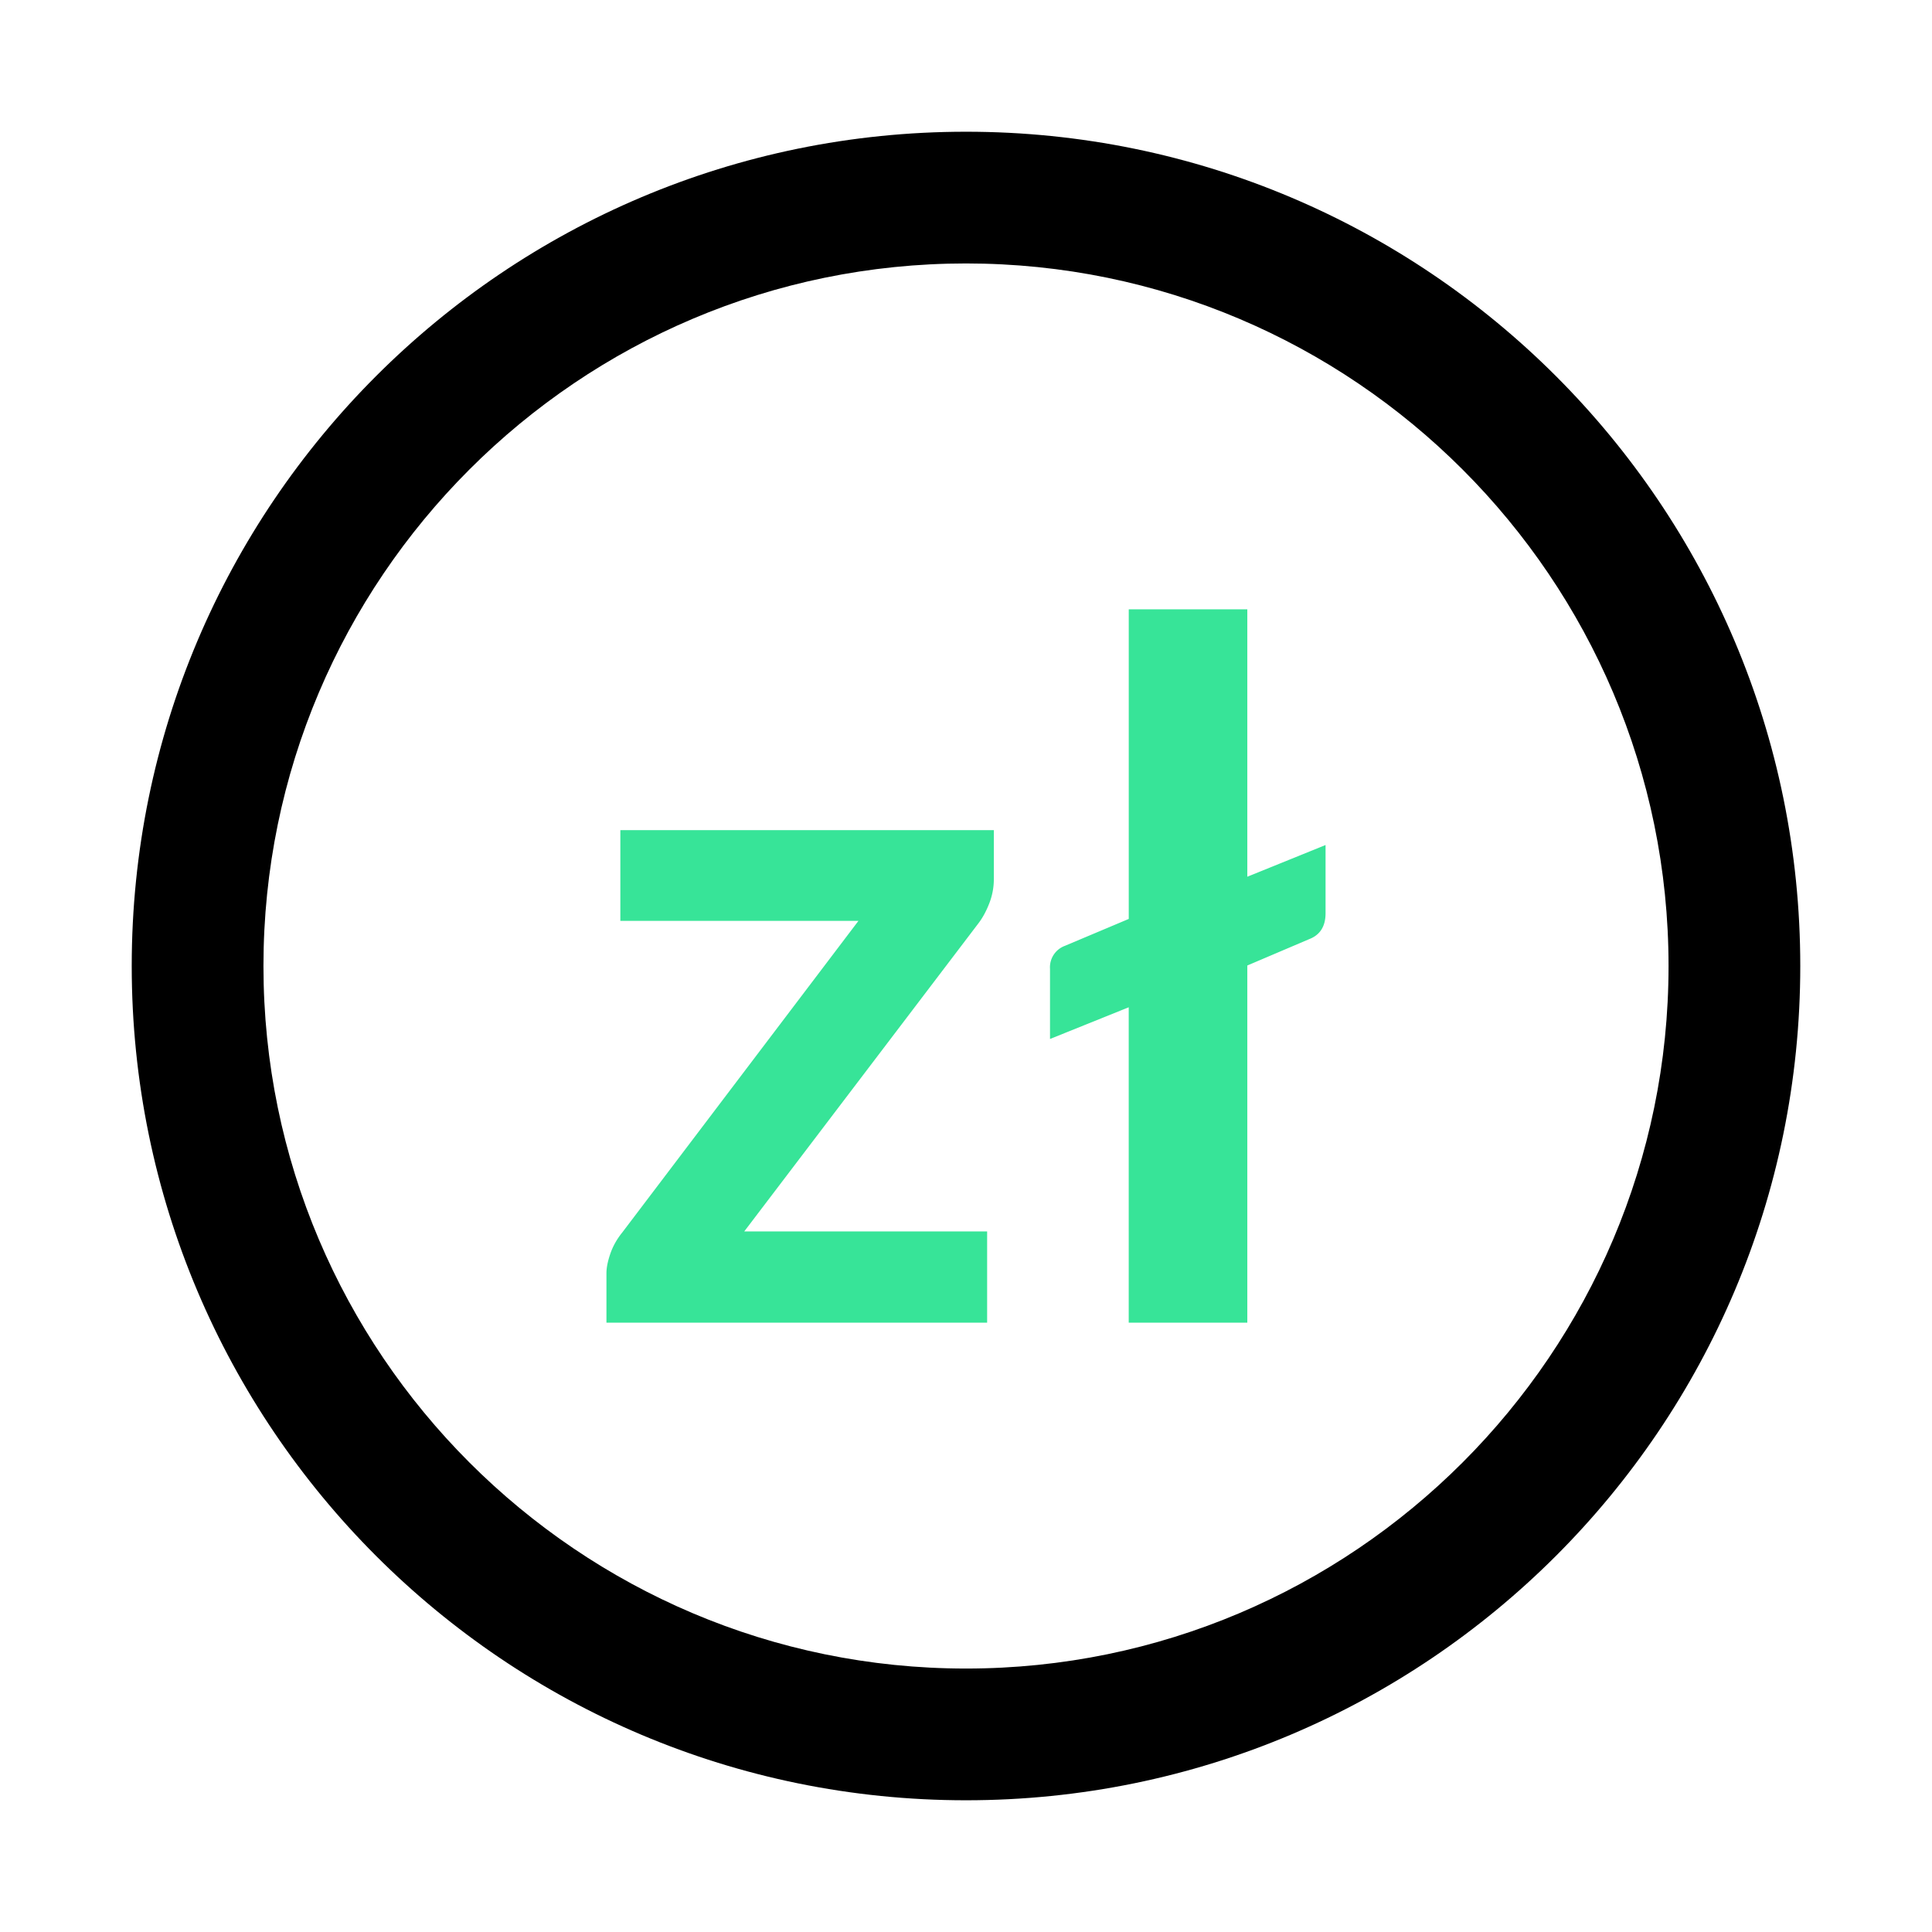
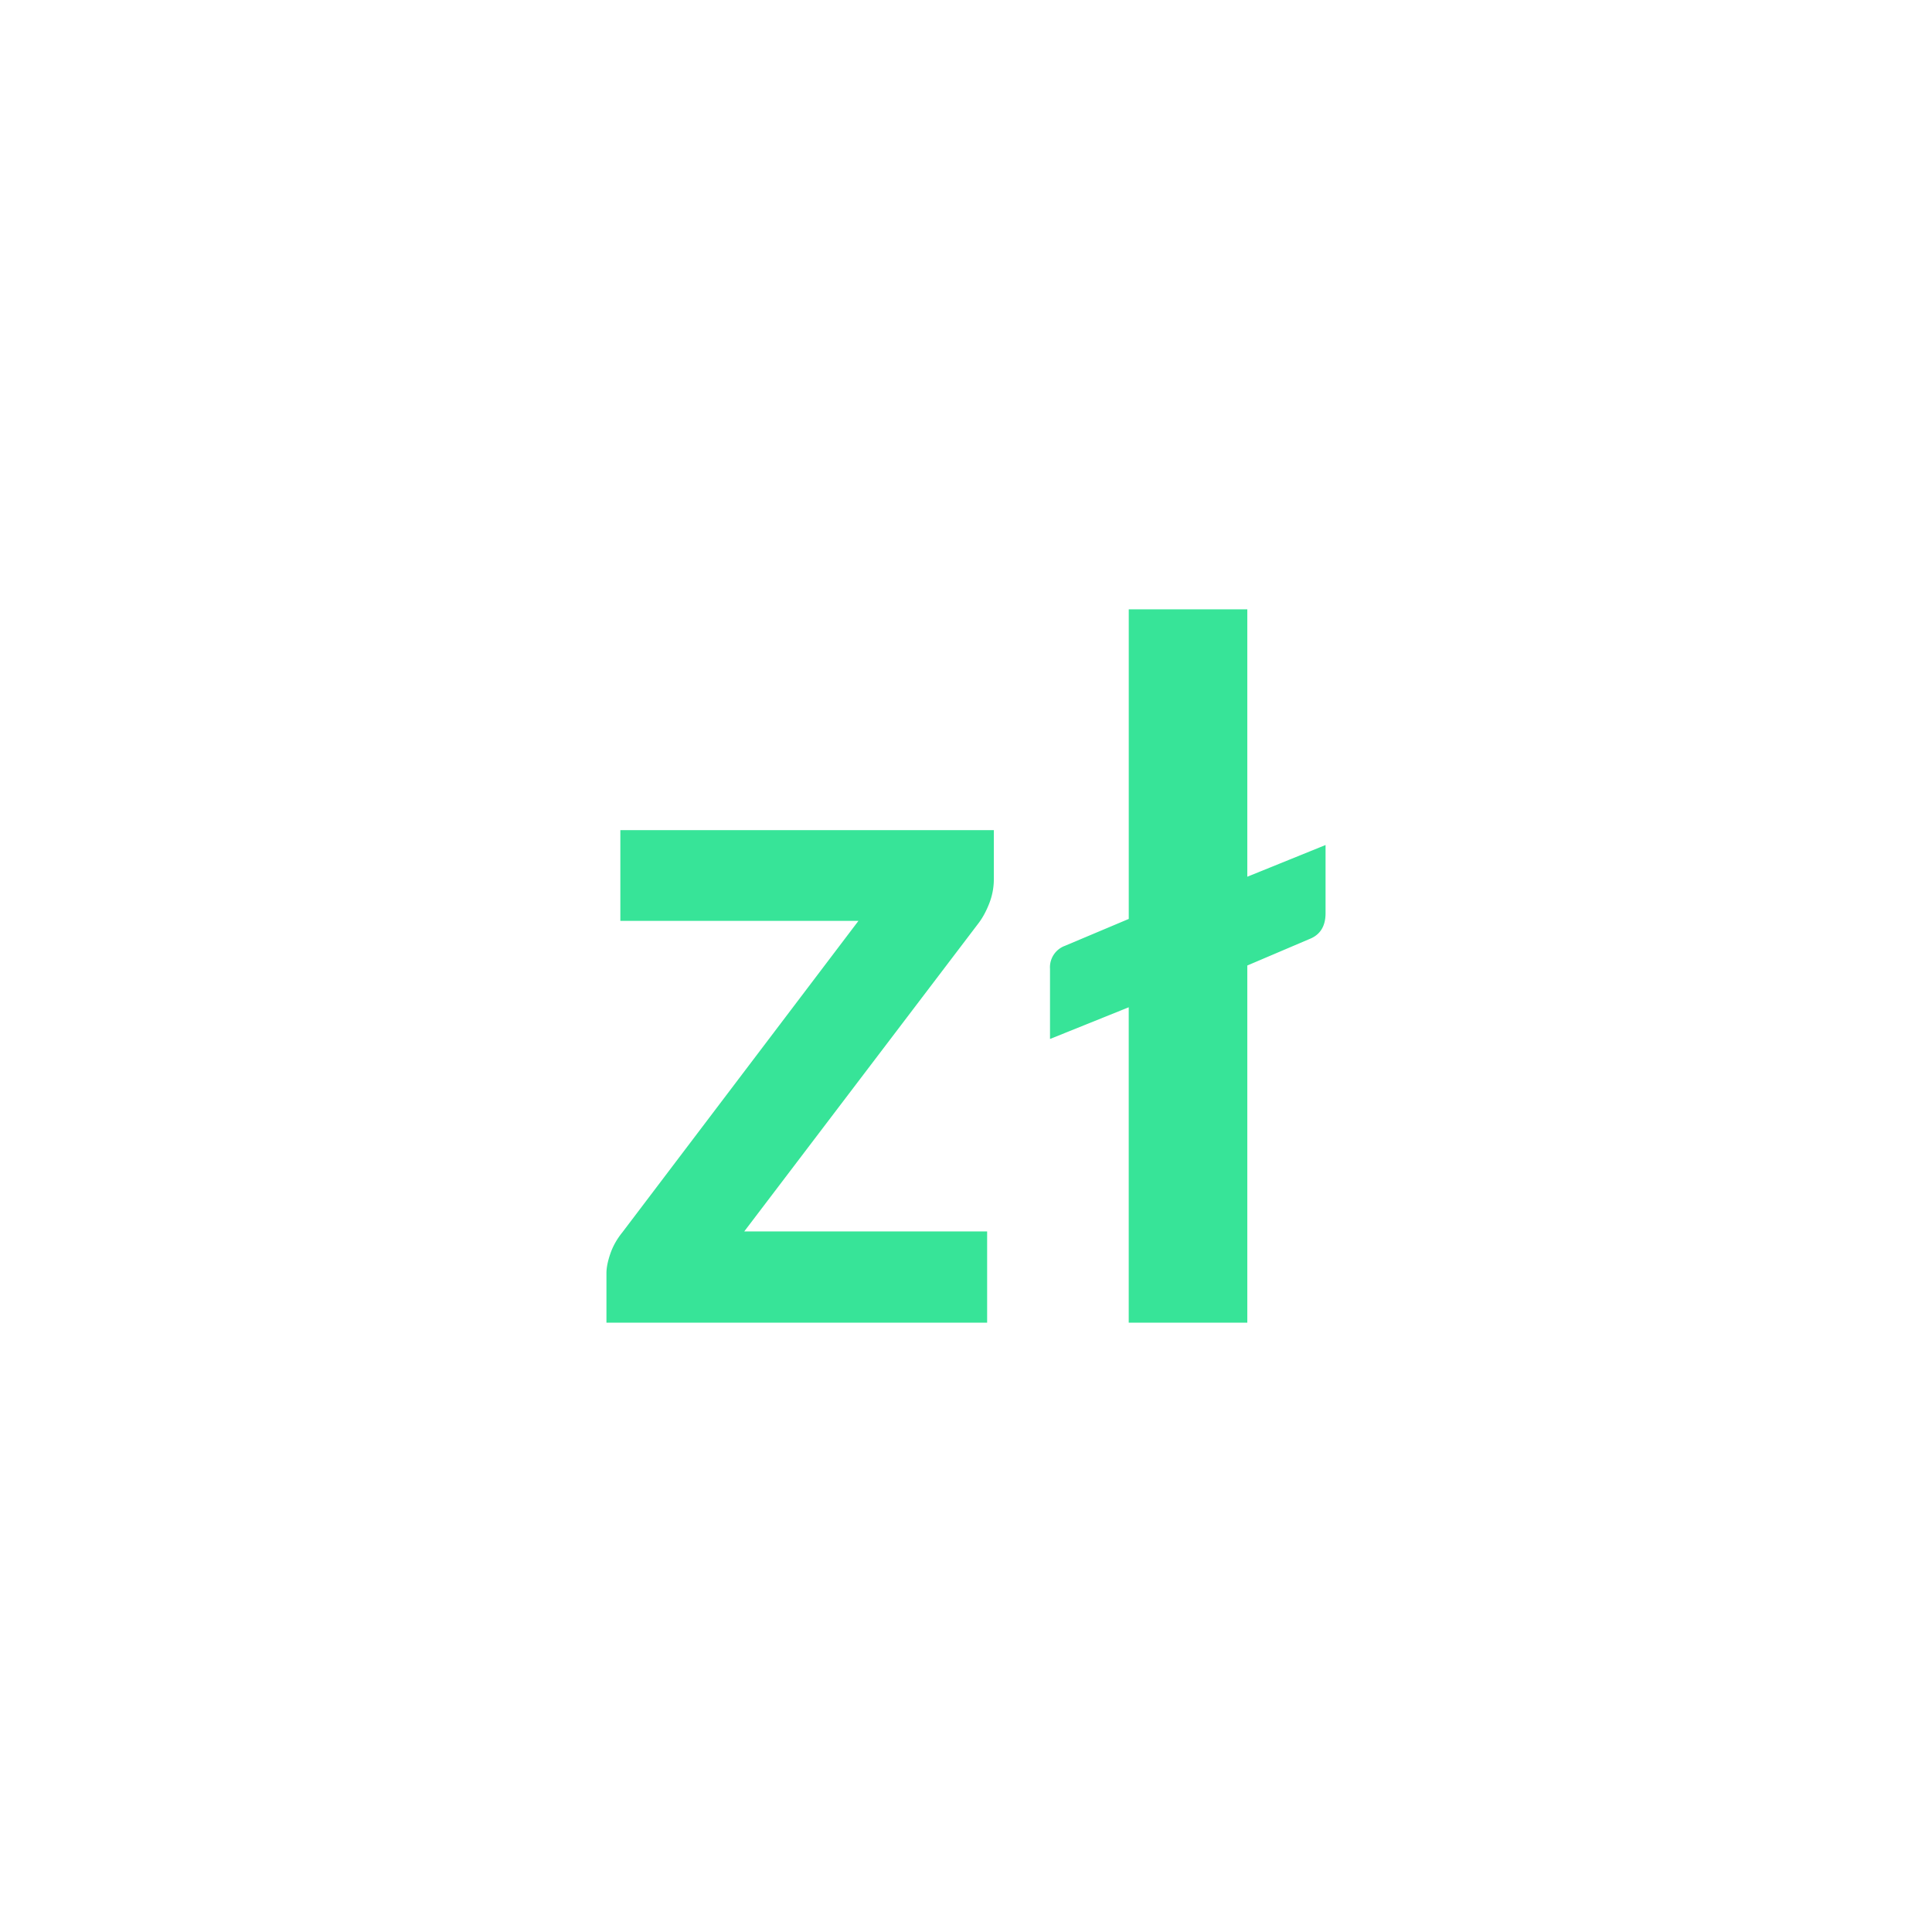
<svg xmlns="http://www.w3.org/2000/svg" width="66" height="66">
-   <path d="M33 9c13.233 0 24 10.767 24 24S46.233 57 33 57 9 46.233 9 33 19.766 9 33 9m0-4.5C17.26 4.5 4.5 17.26 4.5 33S17.26 61.5 33 61.5 61.5 48.74 61.5 33 48.74 4.5 33 4.5h0z" />
  <path d="M33.951 30.032a2.27 2.27 0 0 1-.156.828c-.104.268-.227.494-.369.68l-8.002 10.528h8.298v3.116H20.717v-1.689c0-.186.044-.407.132-.664s.224-.5.409-.729l8.068-10.644h-8.134v-3.099h12.759v1.673zm8.659-9.217v9.135l2.673-1.083v2.329c0 .448-.186.743-.558.886l-2.115.901v12.201h-4.051V34.41l-2.689 1.083v-2.395a.78.78 0 0 1 .509-.787l2.181-.919V20.815h4.05z" fill="#37e498" />
</svg>